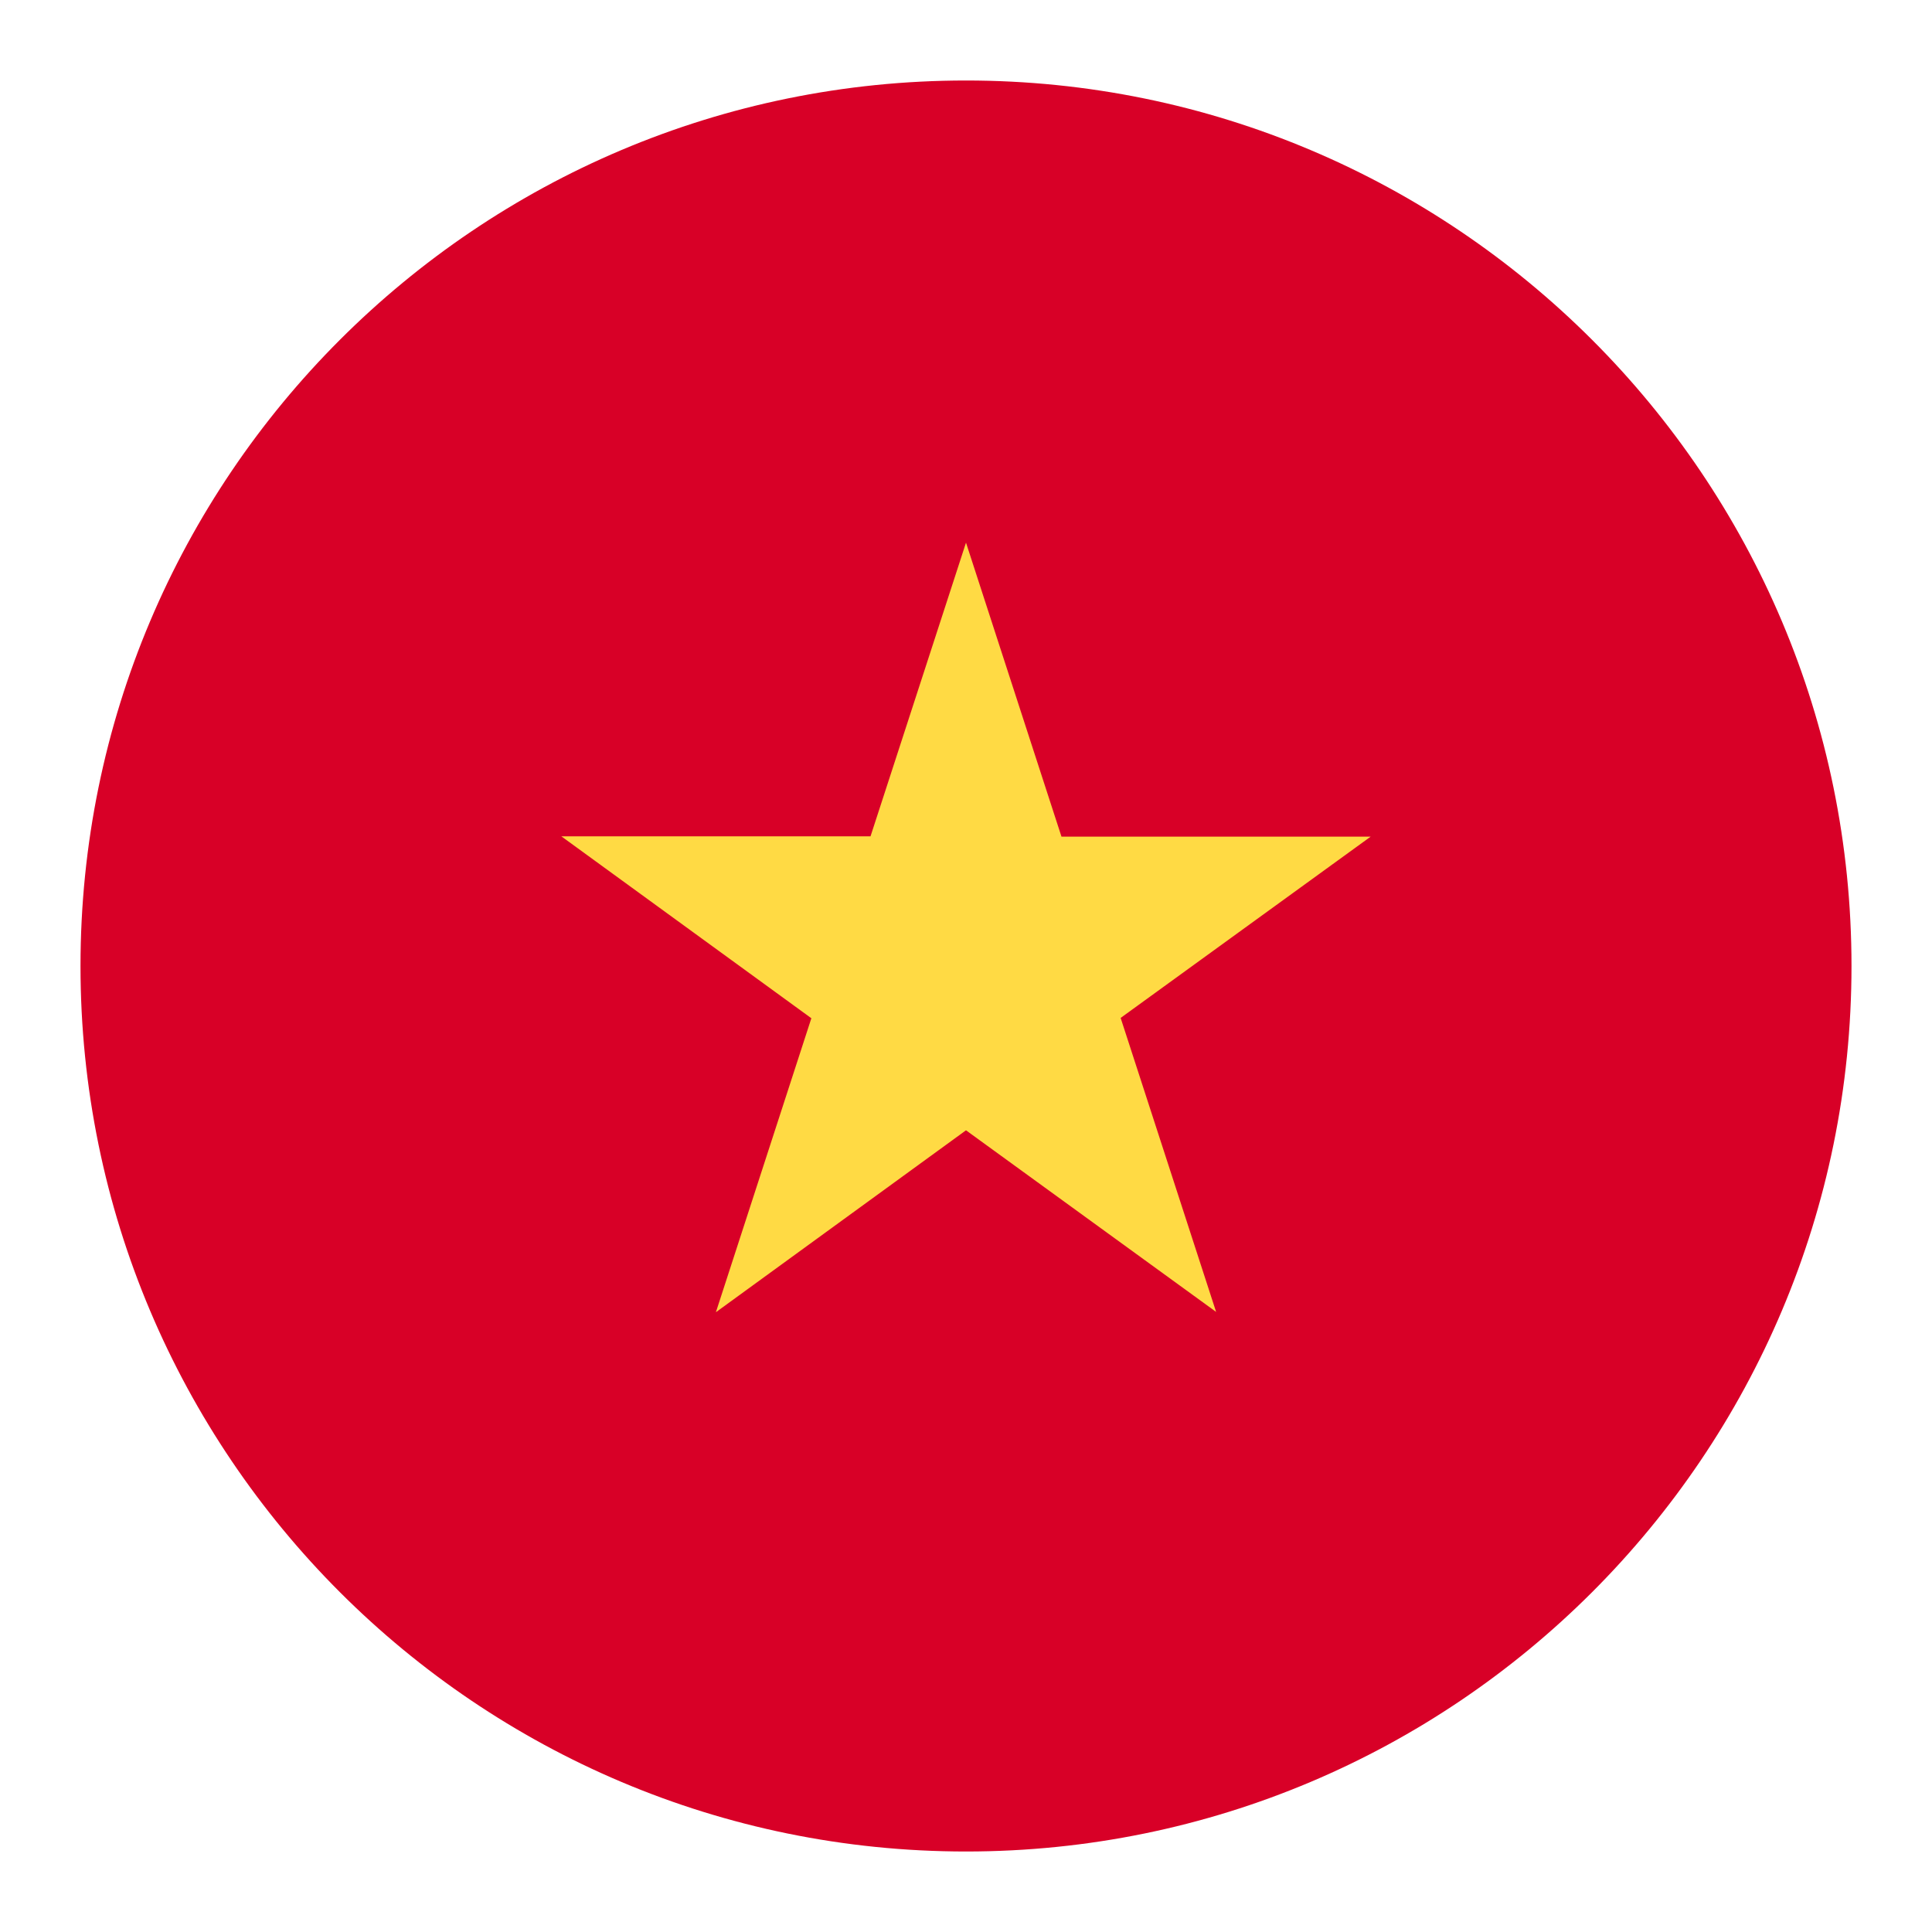
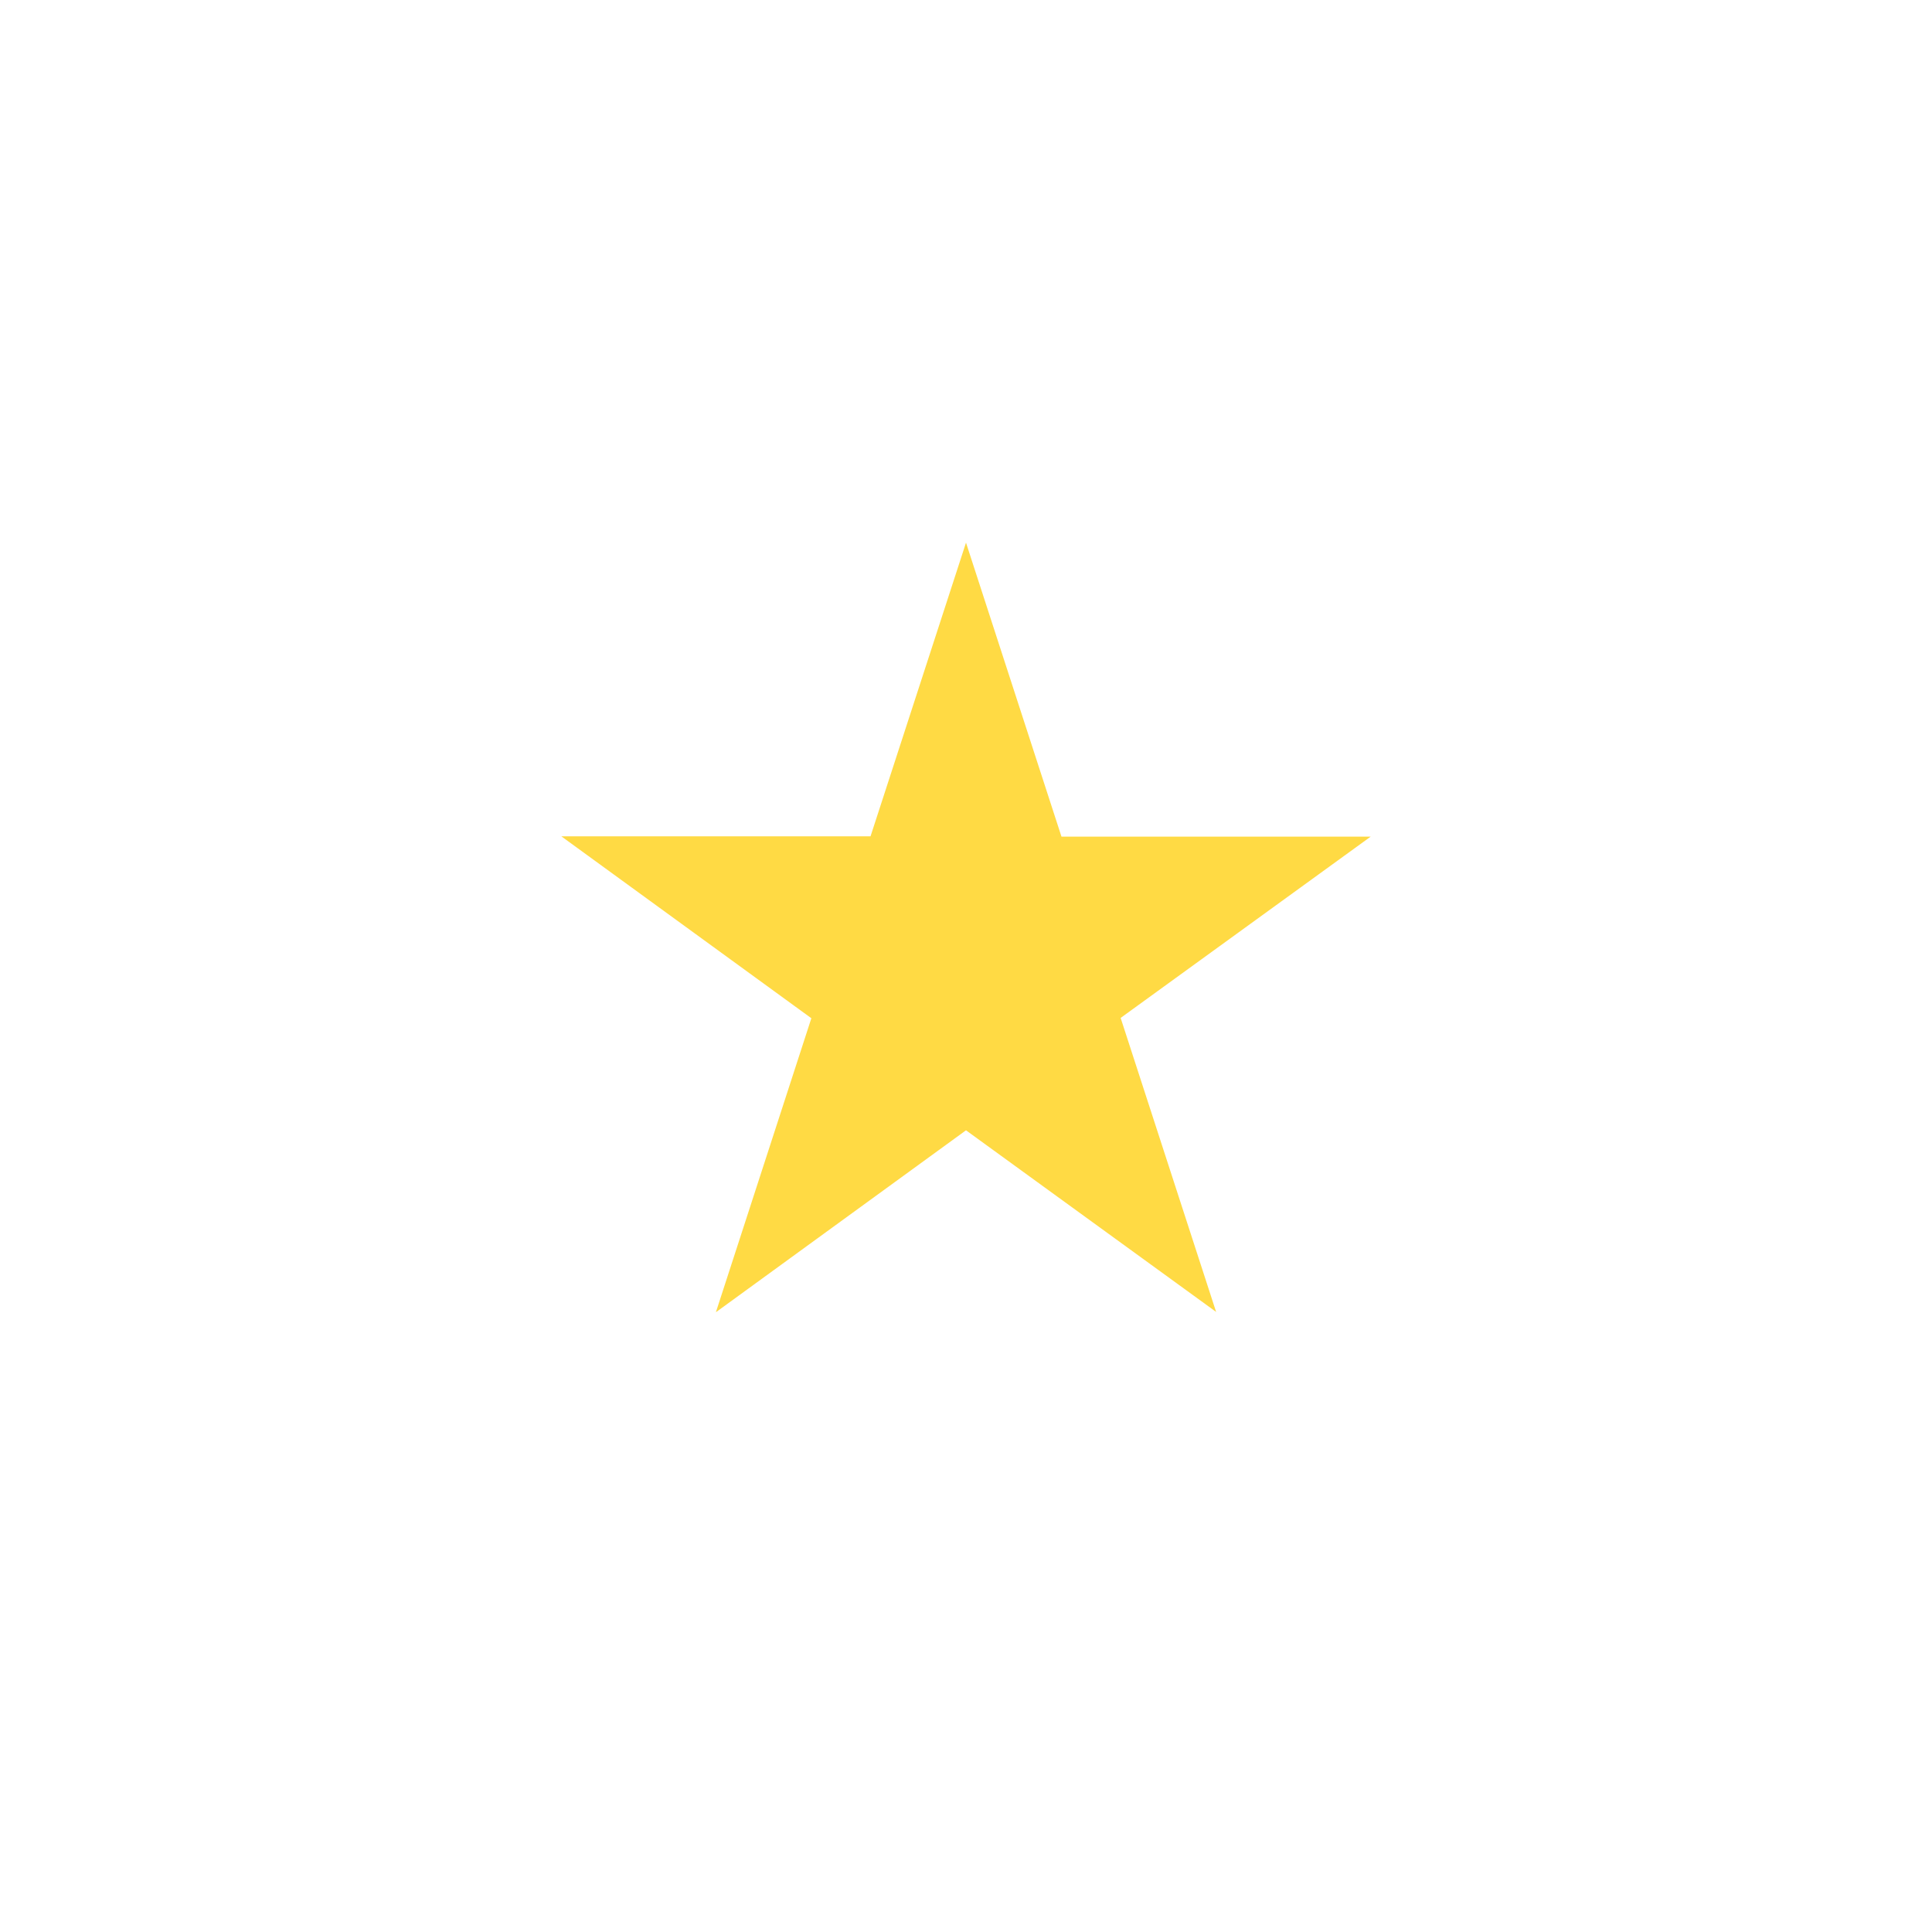
<svg xmlns="http://www.w3.org/2000/svg" width="24" height="24" viewBox="0 0 24 24" fill="none">
-   <path d="M12 23C18.075 23 23 18.075 23 12C23 5.925 18.075 1 12 1C5.925 1 1 5.925 1 12C1 18.075 5.925 23 12 23Z" fill="#D80027" />
  <path d="M12 6.741L13.186 10.393H17.027L13.921 12.645L15.107 16.297L12 14.041L8.893 16.301L10.079 12.649L6.973 10.389H10.814L12 6.741Z" fill="#FFDA44" />
</svg>